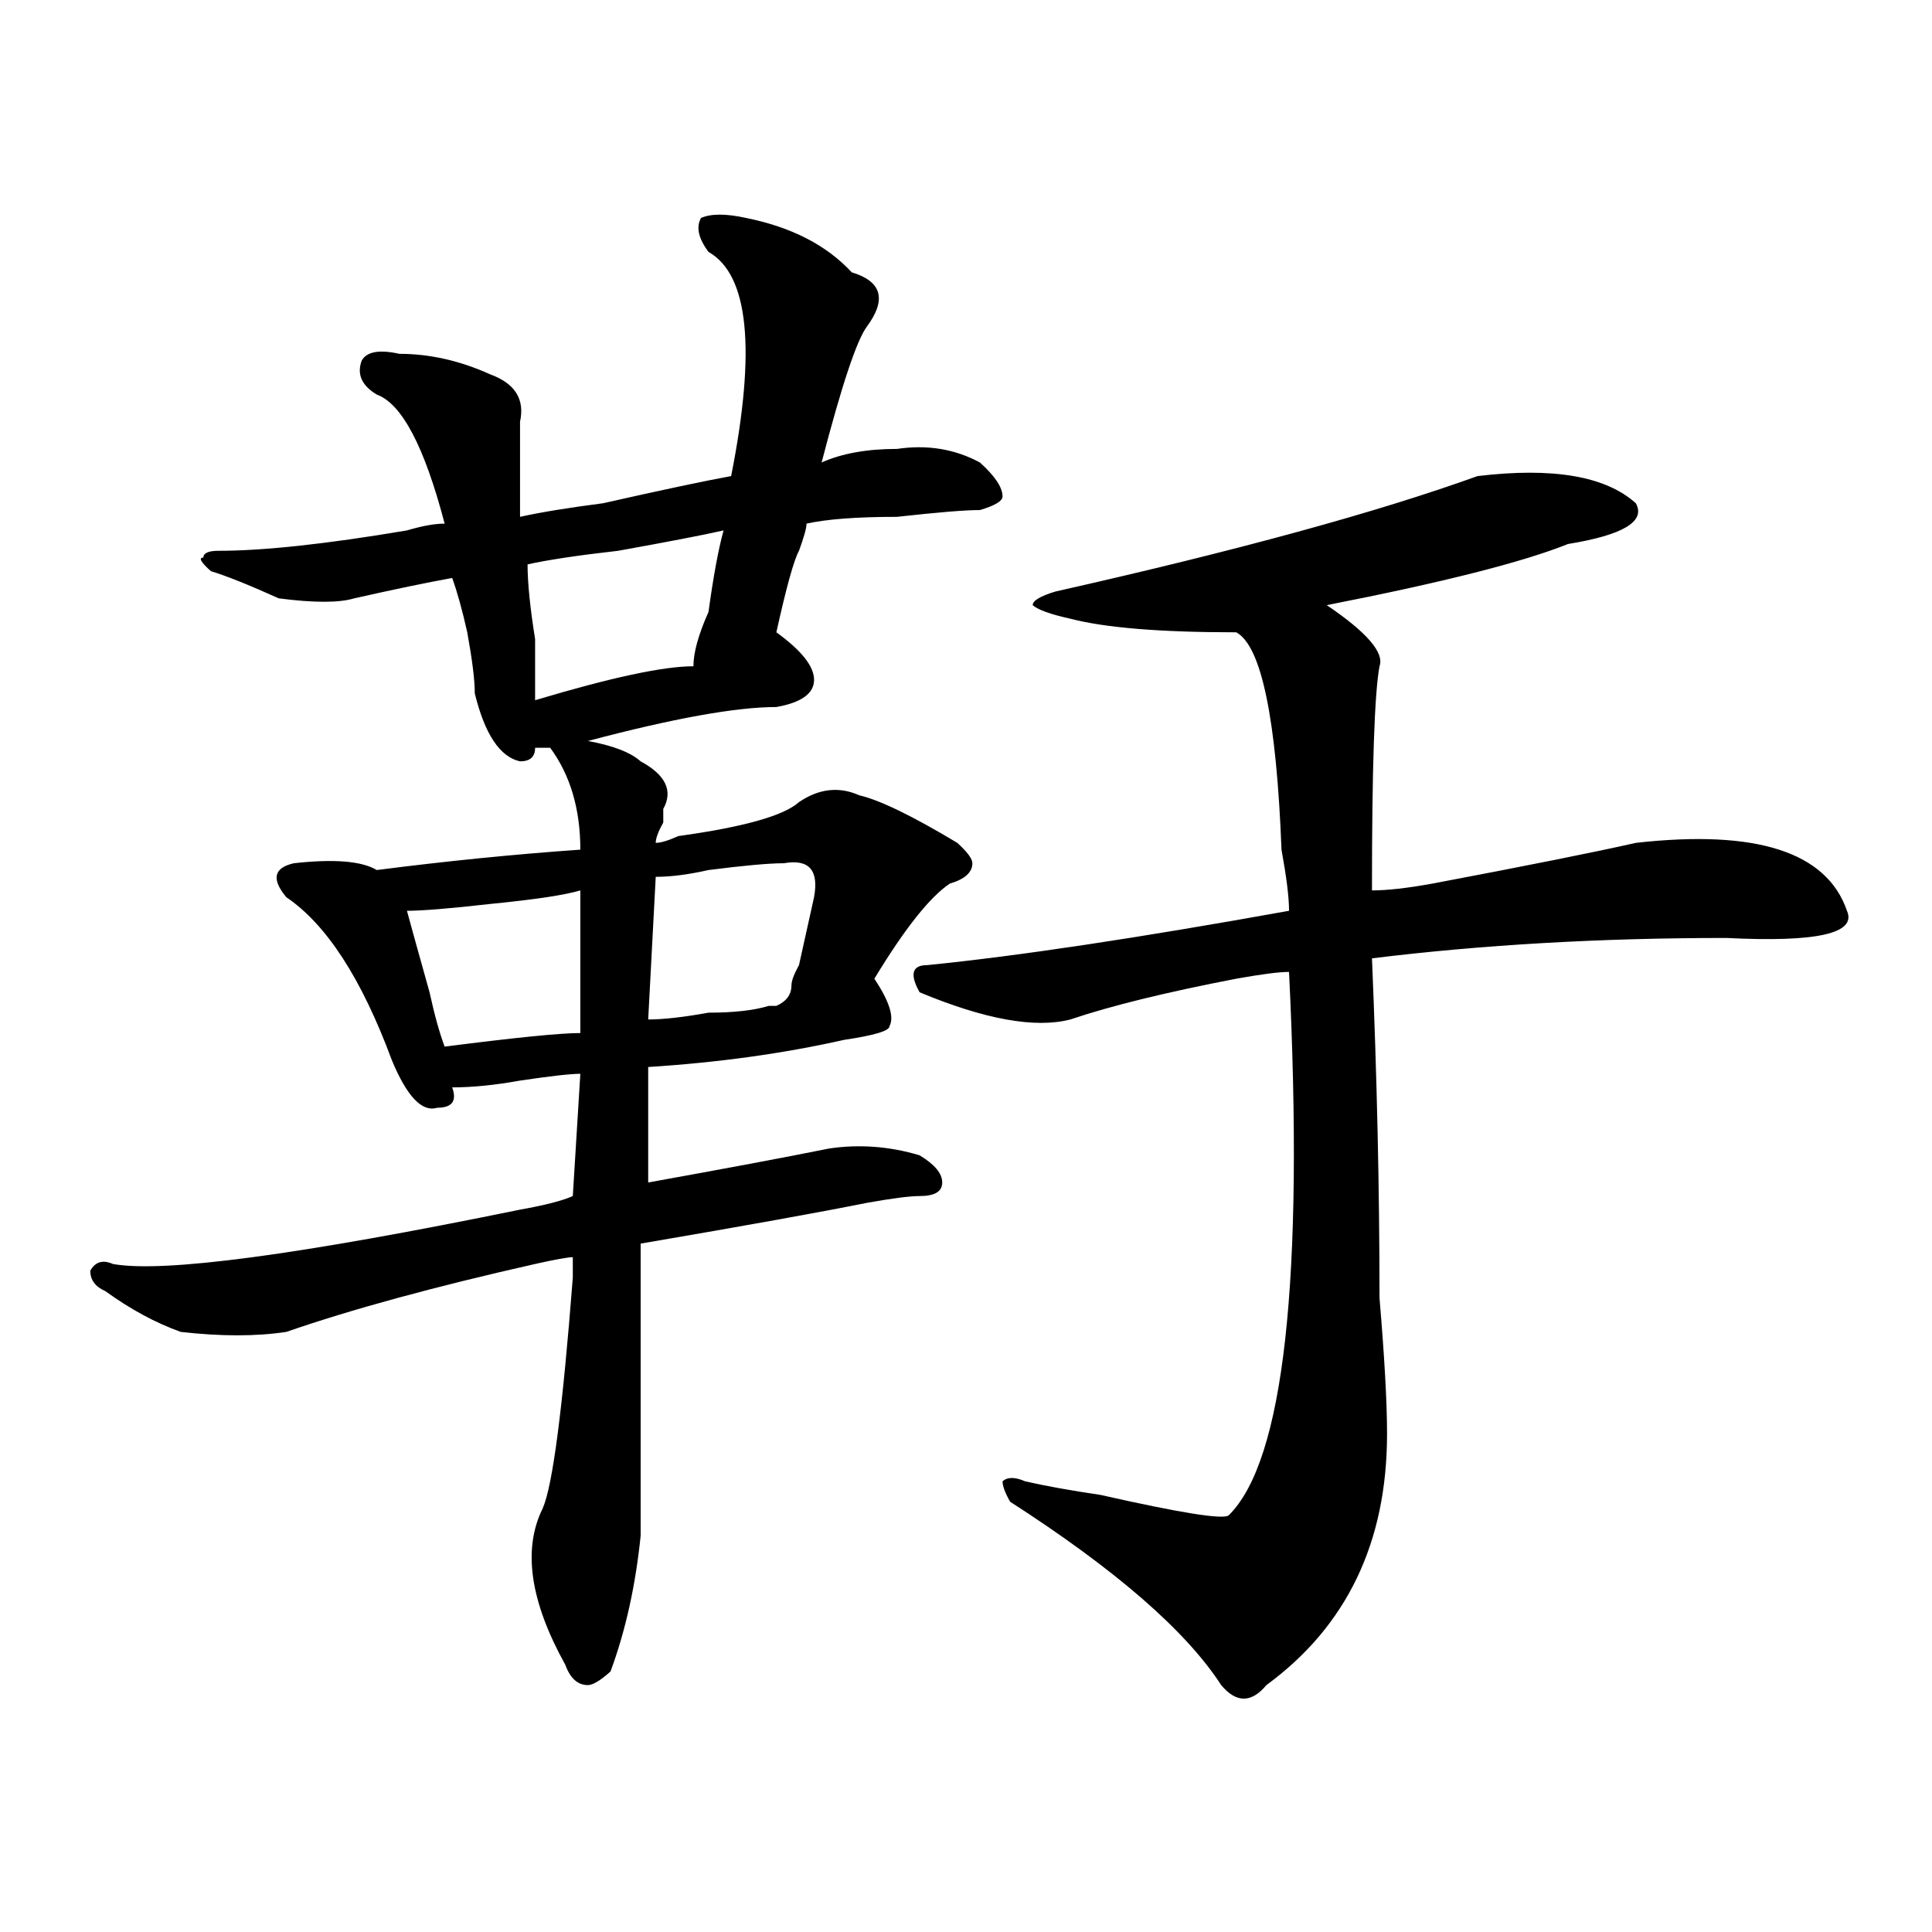
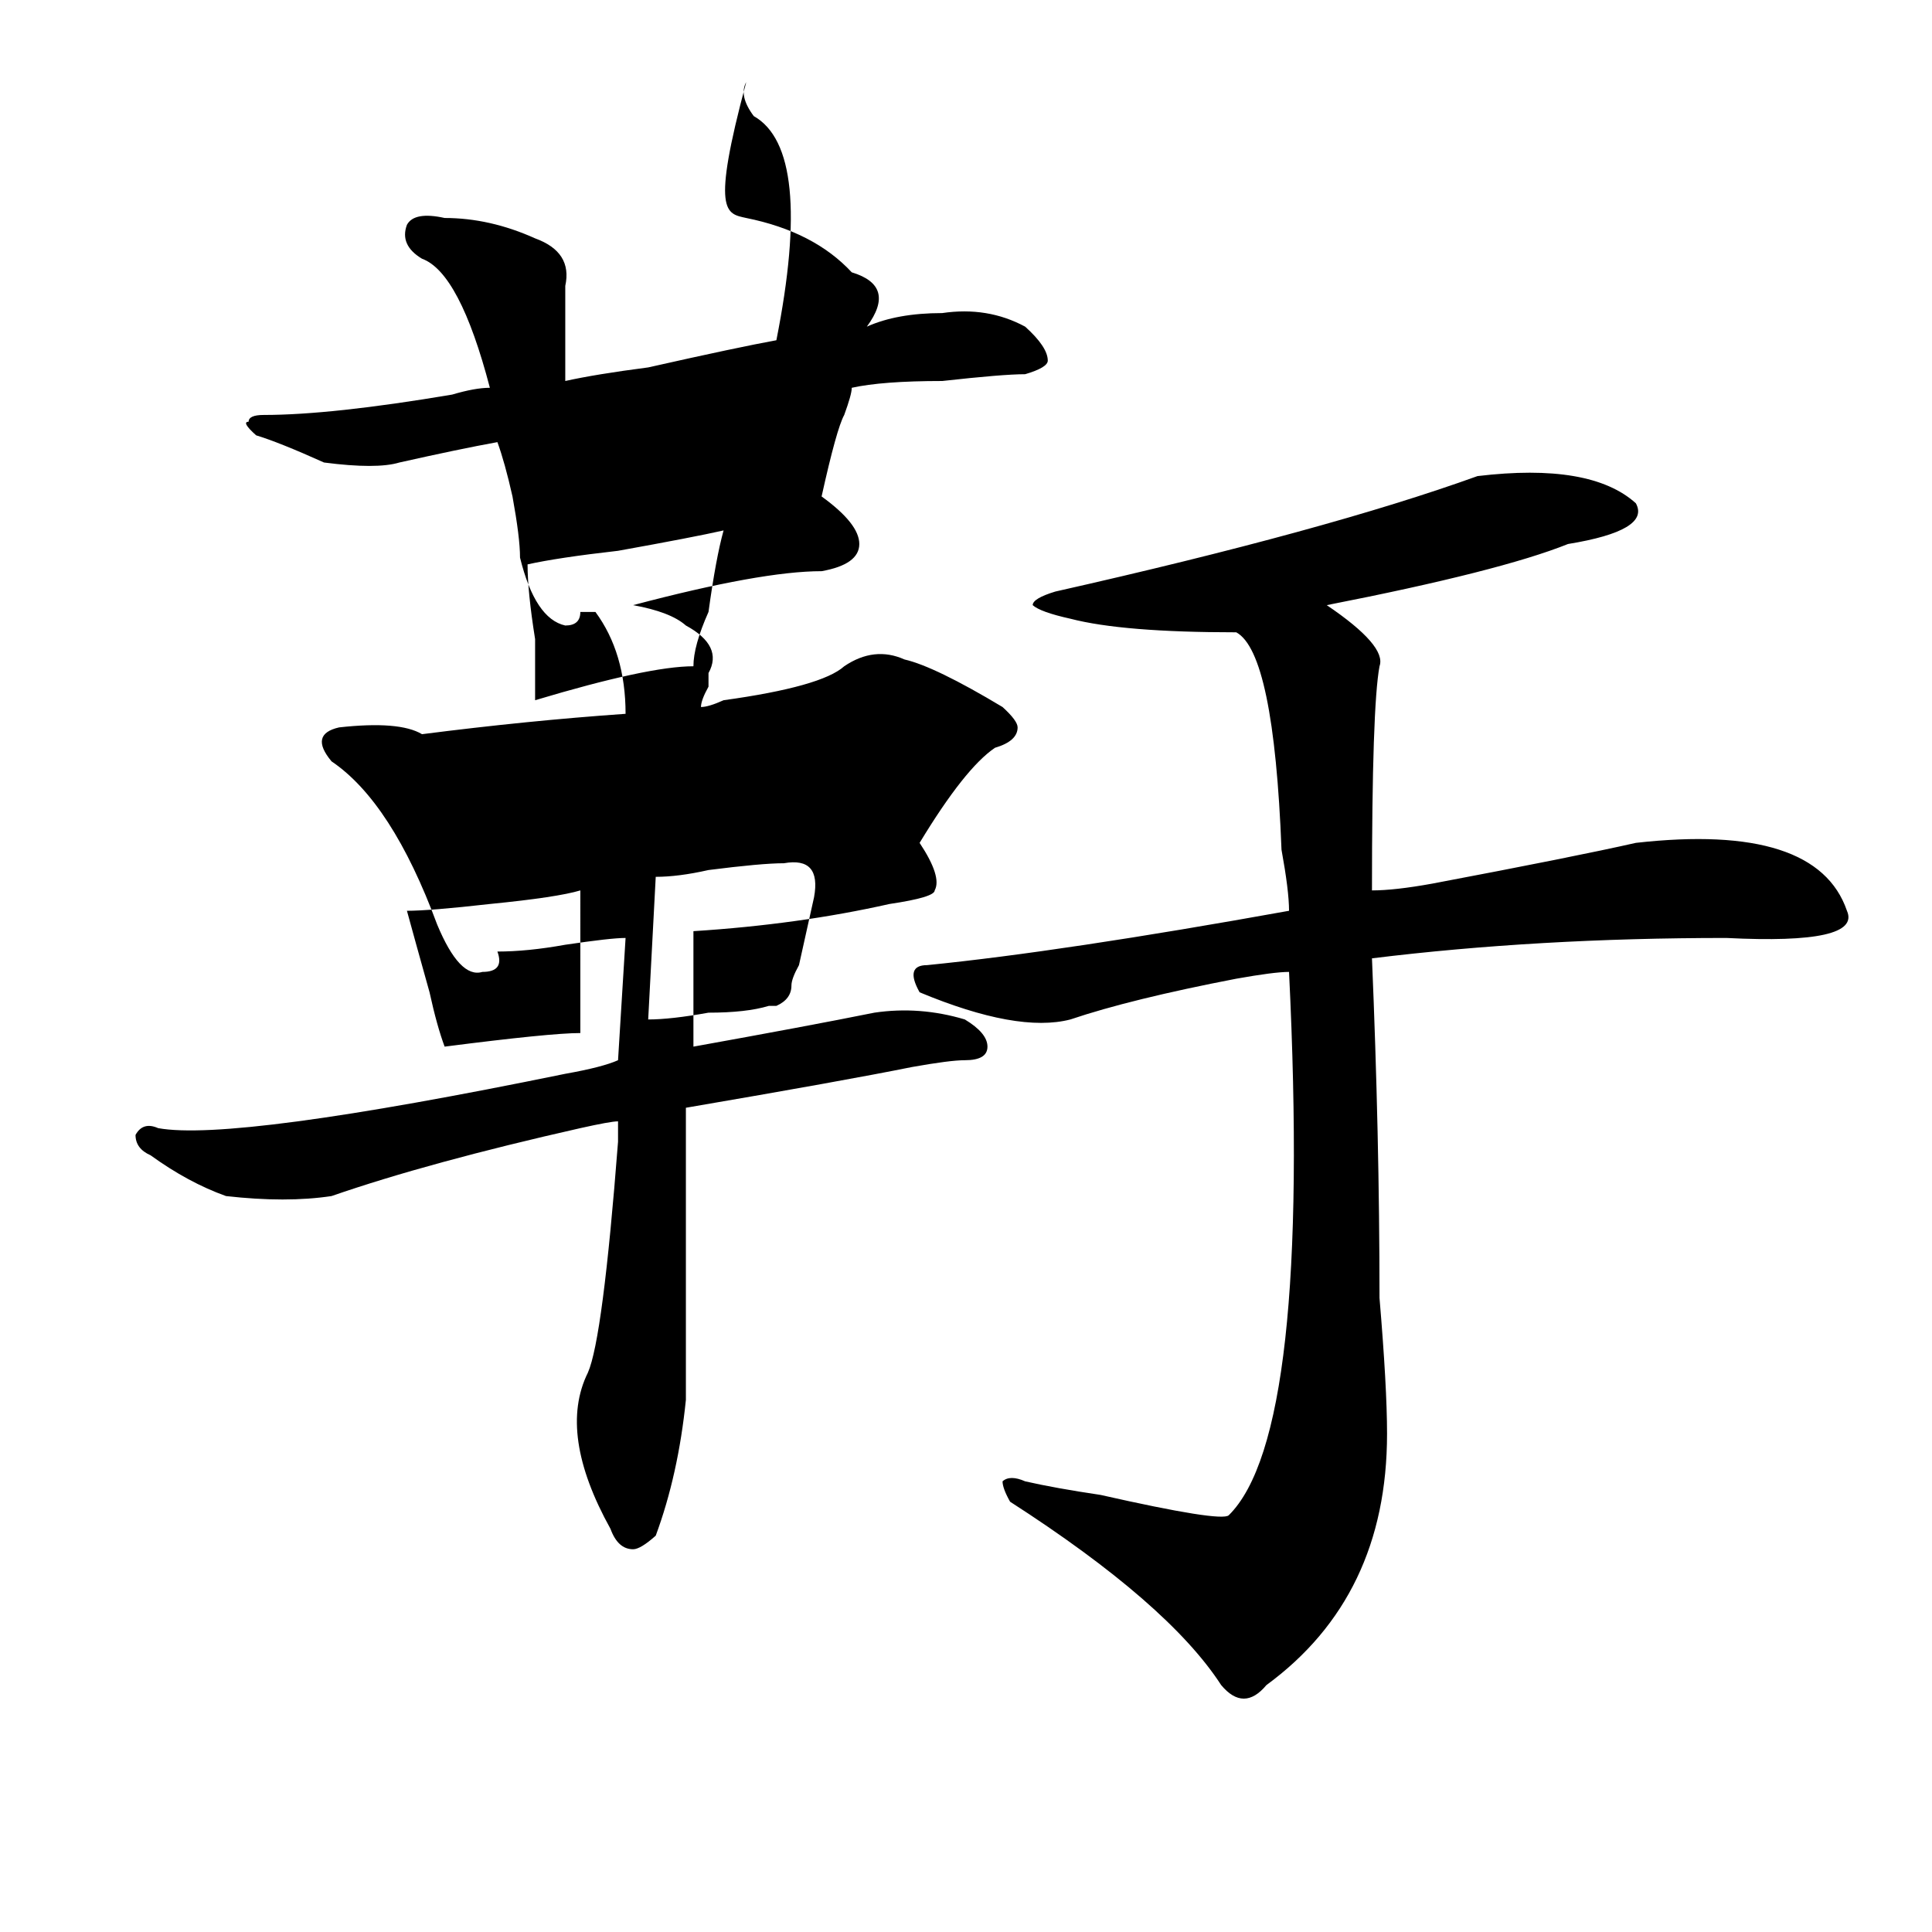
<svg xmlns="http://www.w3.org/2000/svg" version="1.1" id="图层_1" x="0px" y="0px" width="1000px" height="1000px" viewBox="0 0 1000 1000" enable-background="new 0 0 1000 1000" xml:space="preserve">
-   <path d="M386.234,112.828c23.414,4.724,41.585,14.063,54.633,28.125c15.609,4.724,18.171,14.063,7.805,28.125  c-5.243,7.031-13.048,30.487-23.414,70.313c10.366-4.669,23.414-7.031,39.023-7.031c15.609-2.308,29.878,0,42.926,7.031  c7.805,7.031,11.707,12.909,11.707,17.578c0,2.362-3.902,4.724-11.707,7.031c-7.805,0-22.134,1.208-42.926,3.516  c-20.853,0-36.462,1.208-46.828,3.516c0,2.362-1.341,7.031-3.902,14.063c-2.622,4.724-6.524,18.786-11.707,42.188  c12.987,9.394,19.512,17.578,19.512,24.609s-6.524,11.755-19.512,14.063c-20.853,0-53.353,5.878-97.559,17.578  c12.987,2.362,22.073,5.878,27.316,10.547c12.987,7.031,16.89,15.271,11.707,24.609v7.031c-2.622,4.724-3.902,8.239-3.902,10.547  c2.562,0,6.464-1.153,11.707-3.516c33.78-4.669,54.633-10.547,62.438-17.578c10.366-7.031,20.792-8.185,31.219-3.516  c10.366,2.362,27.316,10.547,50.73,24.609c5.183,4.724,7.805,8.239,7.805,10.547c0,4.724-3.902,8.239-11.707,10.547  c-10.427,7.031-23.414,23.456-39.023,49.219c7.805,11.755,10.366,19.94,7.805,24.609c0,2.362-7.805,4.724-23.414,7.031  c-31.219,7.031-65.06,11.755-101.461,14.063v59.766c39.023-7.031,70.242-12.854,93.656-17.578  c15.609-2.308,31.219-1.153,46.828,3.516c7.805,4.724,11.707,9.394,11.707,14.063c0,4.724-3.902,7.031-11.707,7.031  c-5.243,0-14.329,1.208-27.316,3.516c-23.414,4.724-62.438,11.755-117.07,21.094c0,35.156,0,85.583,0,151.172  c-2.622,25.763-7.805,49.219-15.609,70.313c-5.243,4.669-9.146,7.031-11.707,7.031c-5.243,0-9.146-3.516-11.707-10.547  c-18.231-32.85-22.134-59.766-11.707-80.859c5.183-11.7,10.366-51.526,15.609-119.531c0-4.669,0-8.185,0-10.547  c-2.622,0-9.146,1.208-19.512,3.516c-52.071,11.755-94.997,23.456-128.777,35.156c-15.609,2.362-33.841,2.362-54.633,0  c-13.048-4.669-26.036-11.7-39.023-21.094c-5.243-2.308-7.805-5.823-7.805-10.547c2.562-4.669,6.464-5.823,11.707-3.516  c25.976,4.724,96.218-4.669,210.727-28.125c12.987-2.308,22.073-4.669,27.316-7.031l3.902-63.281  c-5.243,0-15.609,1.208-31.219,3.516c-13.048,2.362-24.755,3.516-35.121,3.516c2.562,7.031,0,10.547-7.805,10.547  c-7.805,2.362-15.609-5.823-23.414-24.609c-15.609-42.188-33.841-70.313-54.633-84.375c-7.805-9.339-6.524-15.216,3.902-17.578  c20.792-2.308,35.121-1.153,42.926,3.516c36.401-4.669,71.522-8.185,105.363-10.547c0-21.094-5.243-38.672-15.609-52.734h-7.805  c0,4.724-2.622,7.031-7.805,7.031c-10.427-2.308-18.231-14.063-23.414-35.156c0-7.031-1.341-17.578-3.902-31.641  c-2.622-11.7-5.243-21.094-7.805-28.125c-13.048,2.362-29.938,5.878-50.73,10.547c-7.805,2.362-20.853,2.362-39.023,0  c-15.609-7.031-27.316-11.7-35.121-14.063c-5.243-4.669-6.524-7.031-3.902-7.031c0-2.308,2.562-3.516,7.805-3.516  c23.414,0,55.913-3.516,97.559-10.547c7.805-2.308,14.269-3.516,19.512-3.516c-10.427-39.825-22.134-62.073-35.121-66.797  c-7.805-4.669-10.427-10.547-7.805-17.578c2.562-4.669,9.085-5.823,19.512-3.516c15.609,0,31.219,3.516,46.828,10.547  c12.987,4.724,18.171,12.909,15.609,24.609c0,14.063,0,30.487,0,49.219c10.366-2.308,24.694-4.669,42.926-7.031  c31.219-7.031,53.292-11.7,66.34-14.063c12.987-65.589,9.085-104.261-11.707-116.016c-5.243-7.031-6.524-12.854-3.902-17.578  C368.003,110.521,375.808,110.521,386.234,112.828z M300.383,460.875c-7.805,2.362-23.414,4.724-46.828,7.031  c-20.853,2.362-35.121,3.516-42.926,3.516c2.562,9.394,6.464,23.456,11.707,42.188c2.562,11.755,5.183,21.094,7.805,28.125  c36.401-4.669,59.815-7.031,70.242-7.031V460.875z M374.527,274.547c-10.427,2.362-28.657,5.878-54.633,10.547  c-20.853,2.362-36.462,4.724-46.828,7.031c0,9.394,1.28,22.302,3.902,38.672c0,14.063,0,24.609,0,31.641  c39.023-11.7,66.34-17.578,81.949-17.578c0-7.031,2.562-16.37,7.805-28.125C369.284,298.003,371.905,283.94,374.527,274.547z   M405.746,446.813c-7.805,0-20.853,1.208-39.023,3.516c-10.427,2.362-19.512,3.516-27.316,3.516l-3.902,73.828  c7.805,0,18.171-1.153,31.219-3.516c12.987,0,23.414-1.153,31.219-3.516h3.902c5.183-2.308,7.805-5.823,7.805-10.547  c0-2.308,1.28-5.823,3.902-10.547c2.562-11.7,5.183-23.401,7.805-35.156C423.917,450.328,418.733,444.505,405.746,446.813z   M764.762,246.422c39.023-4.669,66.34,0,81.949,14.063c5.183,9.394-6.524,16.425-35.121,21.094  c-23.414,9.394-65.06,19.94-124.875,31.641c20.792,14.063,29.878,24.609,27.316,31.641c-2.622,14.063-3.902,52.734-3.902,116.016  c7.805,0,18.171-1.153,31.219-3.516c49.39-9.339,84.511-16.37,105.363-21.094c62.438-7.031,98.839,4.724,109.266,35.156  c5.183,11.755-15.609,16.425-62.438,14.063c-65.06,0-126.216,3.516-183.41,10.547c2.562,60.974,3.902,119.531,3.902,175.781  c2.562,30.487,3.902,53.942,3.902,70.313c0,56.25-20.853,99.591-62.438,130.078c-7.805,9.338-15.609,9.338-23.414,0  c-18.231-28.125-54.633-59.766-109.266-94.922c-2.622-4.669-3.902-8.185-3.902-10.547c2.562-2.308,6.464-2.308,11.707,0  c10.366,2.362,23.414,4.724,39.023,7.031c41.585,9.394,63.718,12.909,66.34,10.547c28.597-28.125,39.023-121.839,31.219-281.25  c-5.243,0-14.329,1.208-27.316,3.516c-36.462,7.031-65.06,14.063-85.852,21.094c-18.231,4.724-44.267,0-78.047-14.063  c-5.243-9.339-3.902-14.063,3.902-14.063c46.828-4.669,109.266-14.063,187.313-28.125c0-7.031-1.341-17.578-3.902-31.641  c-2.622-67.95-10.427-105.469-23.414-112.5c-39.023,0-67.681-2.308-85.852-7.031c-10.427-2.308-16.95-4.669-19.512-7.031  c0-2.308,3.902-4.669,11.707-7.031C639.887,285.094,712.69,265.208,764.762,246.422z" />
+   <path d="M386.234,112.828c23.414,4.724,41.585,14.063,54.633,28.125c15.609,4.724,18.171,14.063,7.805,28.125  c10.366-4.669,23.414-7.031,39.023-7.031c15.609-2.308,29.878,0,42.926,7.031  c7.805,7.031,11.707,12.909,11.707,17.578c0,2.362-3.902,4.724-11.707,7.031c-7.805,0-22.134,1.208-42.926,3.516  c-20.853,0-36.462,1.208-46.828,3.516c0,2.362-1.341,7.031-3.902,14.063c-2.622,4.724-6.524,18.786-11.707,42.188  c12.987,9.394,19.512,17.578,19.512,24.609s-6.524,11.755-19.512,14.063c-20.853,0-53.353,5.878-97.559,17.578  c12.987,2.362,22.073,5.878,27.316,10.547c12.987,7.031,16.89,15.271,11.707,24.609v7.031c-2.622,4.724-3.902,8.239-3.902,10.547  c2.562,0,6.464-1.153,11.707-3.516c33.78-4.669,54.633-10.547,62.438-17.578c10.366-7.031,20.792-8.185,31.219-3.516  c10.366,2.362,27.316,10.547,50.73,24.609c5.183,4.724,7.805,8.239,7.805,10.547c0,4.724-3.902,8.239-11.707,10.547  c-10.427,7.031-23.414,23.456-39.023,49.219c7.805,11.755,10.366,19.94,7.805,24.609c0,2.362-7.805,4.724-23.414,7.031  c-31.219,7.031-65.06,11.755-101.461,14.063v59.766c39.023-7.031,70.242-12.854,93.656-17.578  c15.609-2.308,31.219-1.153,46.828,3.516c7.805,4.724,11.707,9.394,11.707,14.063c0,4.724-3.902,7.031-11.707,7.031  c-5.243,0-14.329,1.208-27.316,3.516c-23.414,4.724-62.438,11.755-117.07,21.094c0,35.156,0,85.583,0,151.172  c-2.622,25.763-7.805,49.219-15.609,70.313c-5.243,4.669-9.146,7.031-11.707,7.031c-5.243,0-9.146-3.516-11.707-10.547  c-18.231-32.85-22.134-59.766-11.707-80.859c5.183-11.7,10.366-51.526,15.609-119.531c0-4.669,0-8.185,0-10.547  c-2.622,0-9.146,1.208-19.512,3.516c-52.071,11.755-94.997,23.456-128.777,35.156c-15.609,2.362-33.841,2.362-54.633,0  c-13.048-4.669-26.036-11.7-39.023-21.094c-5.243-2.308-7.805-5.823-7.805-10.547c2.562-4.669,6.464-5.823,11.707-3.516  c25.976,4.724,96.218-4.669,210.727-28.125c12.987-2.308,22.073-4.669,27.316-7.031l3.902-63.281  c-5.243,0-15.609,1.208-31.219,3.516c-13.048,2.362-24.755,3.516-35.121,3.516c2.562,7.031,0,10.547-7.805,10.547  c-7.805,2.362-15.609-5.823-23.414-24.609c-15.609-42.188-33.841-70.313-54.633-84.375c-7.805-9.339-6.524-15.216,3.902-17.578  c20.792-2.308,35.121-1.153,42.926,3.516c36.401-4.669,71.522-8.185,105.363-10.547c0-21.094-5.243-38.672-15.609-52.734h-7.805  c0,4.724-2.622,7.031-7.805,7.031c-10.427-2.308-18.231-14.063-23.414-35.156c0-7.031-1.341-17.578-3.902-31.641  c-2.622-11.7-5.243-21.094-7.805-28.125c-13.048,2.362-29.938,5.878-50.73,10.547c-7.805,2.362-20.853,2.362-39.023,0  c-15.609-7.031-27.316-11.7-35.121-14.063c-5.243-4.669-6.524-7.031-3.902-7.031c0-2.308,2.562-3.516,7.805-3.516  c23.414,0,55.913-3.516,97.559-10.547c7.805-2.308,14.269-3.516,19.512-3.516c-10.427-39.825-22.134-62.073-35.121-66.797  c-7.805-4.669-10.427-10.547-7.805-17.578c2.562-4.669,9.085-5.823,19.512-3.516c15.609,0,31.219,3.516,46.828,10.547  c12.987,4.724,18.171,12.909,15.609,24.609c0,14.063,0,30.487,0,49.219c10.366-2.308,24.694-4.669,42.926-7.031  c31.219-7.031,53.292-11.7,66.34-14.063c12.987-65.589,9.085-104.261-11.707-116.016c-5.243-7.031-6.524-12.854-3.902-17.578  C368.003,110.521,375.808,110.521,386.234,112.828z M300.383,460.875c-7.805,2.362-23.414,4.724-46.828,7.031  c-20.853,2.362-35.121,3.516-42.926,3.516c2.562,9.394,6.464,23.456,11.707,42.188c2.562,11.755,5.183,21.094,7.805,28.125  c36.401-4.669,59.815-7.031,70.242-7.031V460.875z M374.527,274.547c-10.427,2.362-28.657,5.878-54.633,10.547  c-20.853,2.362-36.462,4.724-46.828,7.031c0,9.394,1.28,22.302,3.902,38.672c0,14.063,0,24.609,0,31.641  c39.023-11.7,66.34-17.578,81.949-17.578c0-7.031,2.562-16.37,7.805-28.125C369.284,298.003,371.905,283.94,374.527,274.547z   M405.746,446.813c-7.805,0-20.853,1.208-39.023,3.516c-10.427,2.362-19.512,3.516-27.316,3.516l-3.902,73.828  c7.805,0,18.171-1.153,31.219-3.516c12.987,0,23.414-1.153,31.219-3.516h3.902c5.183-2.308,7.805-5.823,7.805-10.547  c0-2.308,1.28-5.823,3.902-10.547c2.562-11.7,5.183-23.401,7.805-35.156C423.917,450.328,418.733,444.505,405.746,446.813z   M764.762,246.422c39.023-4.669,66.34,0,81.949,14.063c5.183,9.394-6.524,16.425-35.121,21.094  c-23.414,9.394-65.06,19.94-124.875,31.641c20.792,14.063,29.878,24.609,27.316,31.641c-2.622,14.063-3.902,52.734-3.902,116.016  c7.805,0,18.171-1.153,31.219-3.516c49.39-9.339,84.511-16.37,105.363-21.094c62.438-7.031,98.839,4.724,109.266,35.156  c5.183,11.755-15.609,16.425-62.438,14.063c-65.06,0-126.216,3.516-183.41,10.547c2.562,60.974,3.902,119.531,3.902,175.781  c2.562,30.487,3.902,53.942,3.902,70.313c0,56.25-20.853,99.591-62.438,130.078c-7.805,9.338-15.609,9.338-23.414,0  c-18.231-28.125-54.633-59.766-109.266-94.922c-2.622-4.669-3.902-8.185-3.902-10.547c2.562-2.308,6.464-2.308,11.707,0  c10.366,2.362,23.414,4.724,39.023,7.031c41.585,9.394,63.718,12.909,66.34,10.547c28.597-28.125,39.023-121.839,31.219-281.25  c-5.243,0-14.329,1.208-27.316,3.516c-36.462,7.031-65.06,14.063-85.852,21.094c-18.231,4.724-44.267,0-78.047-14.063  c-5.243-9.339-3.902-14.063,3.902-14.063c46.828-4.669,109.266-14.063,187.313-28.125c0-7.031-1.341-17.578-3.902-31.641  c-2.622-67.95-10.427-105.469-23.414-112.5c-39.023,0-67.681-2.308-85.852-7.031c-10.427-2.308-16.95-4.669-19.512-7.031  c0-2.308,3.902-4.669,11.707-7.031C639.887,285.094,712.69,265.208,764.762,246.422z" />
</svg>